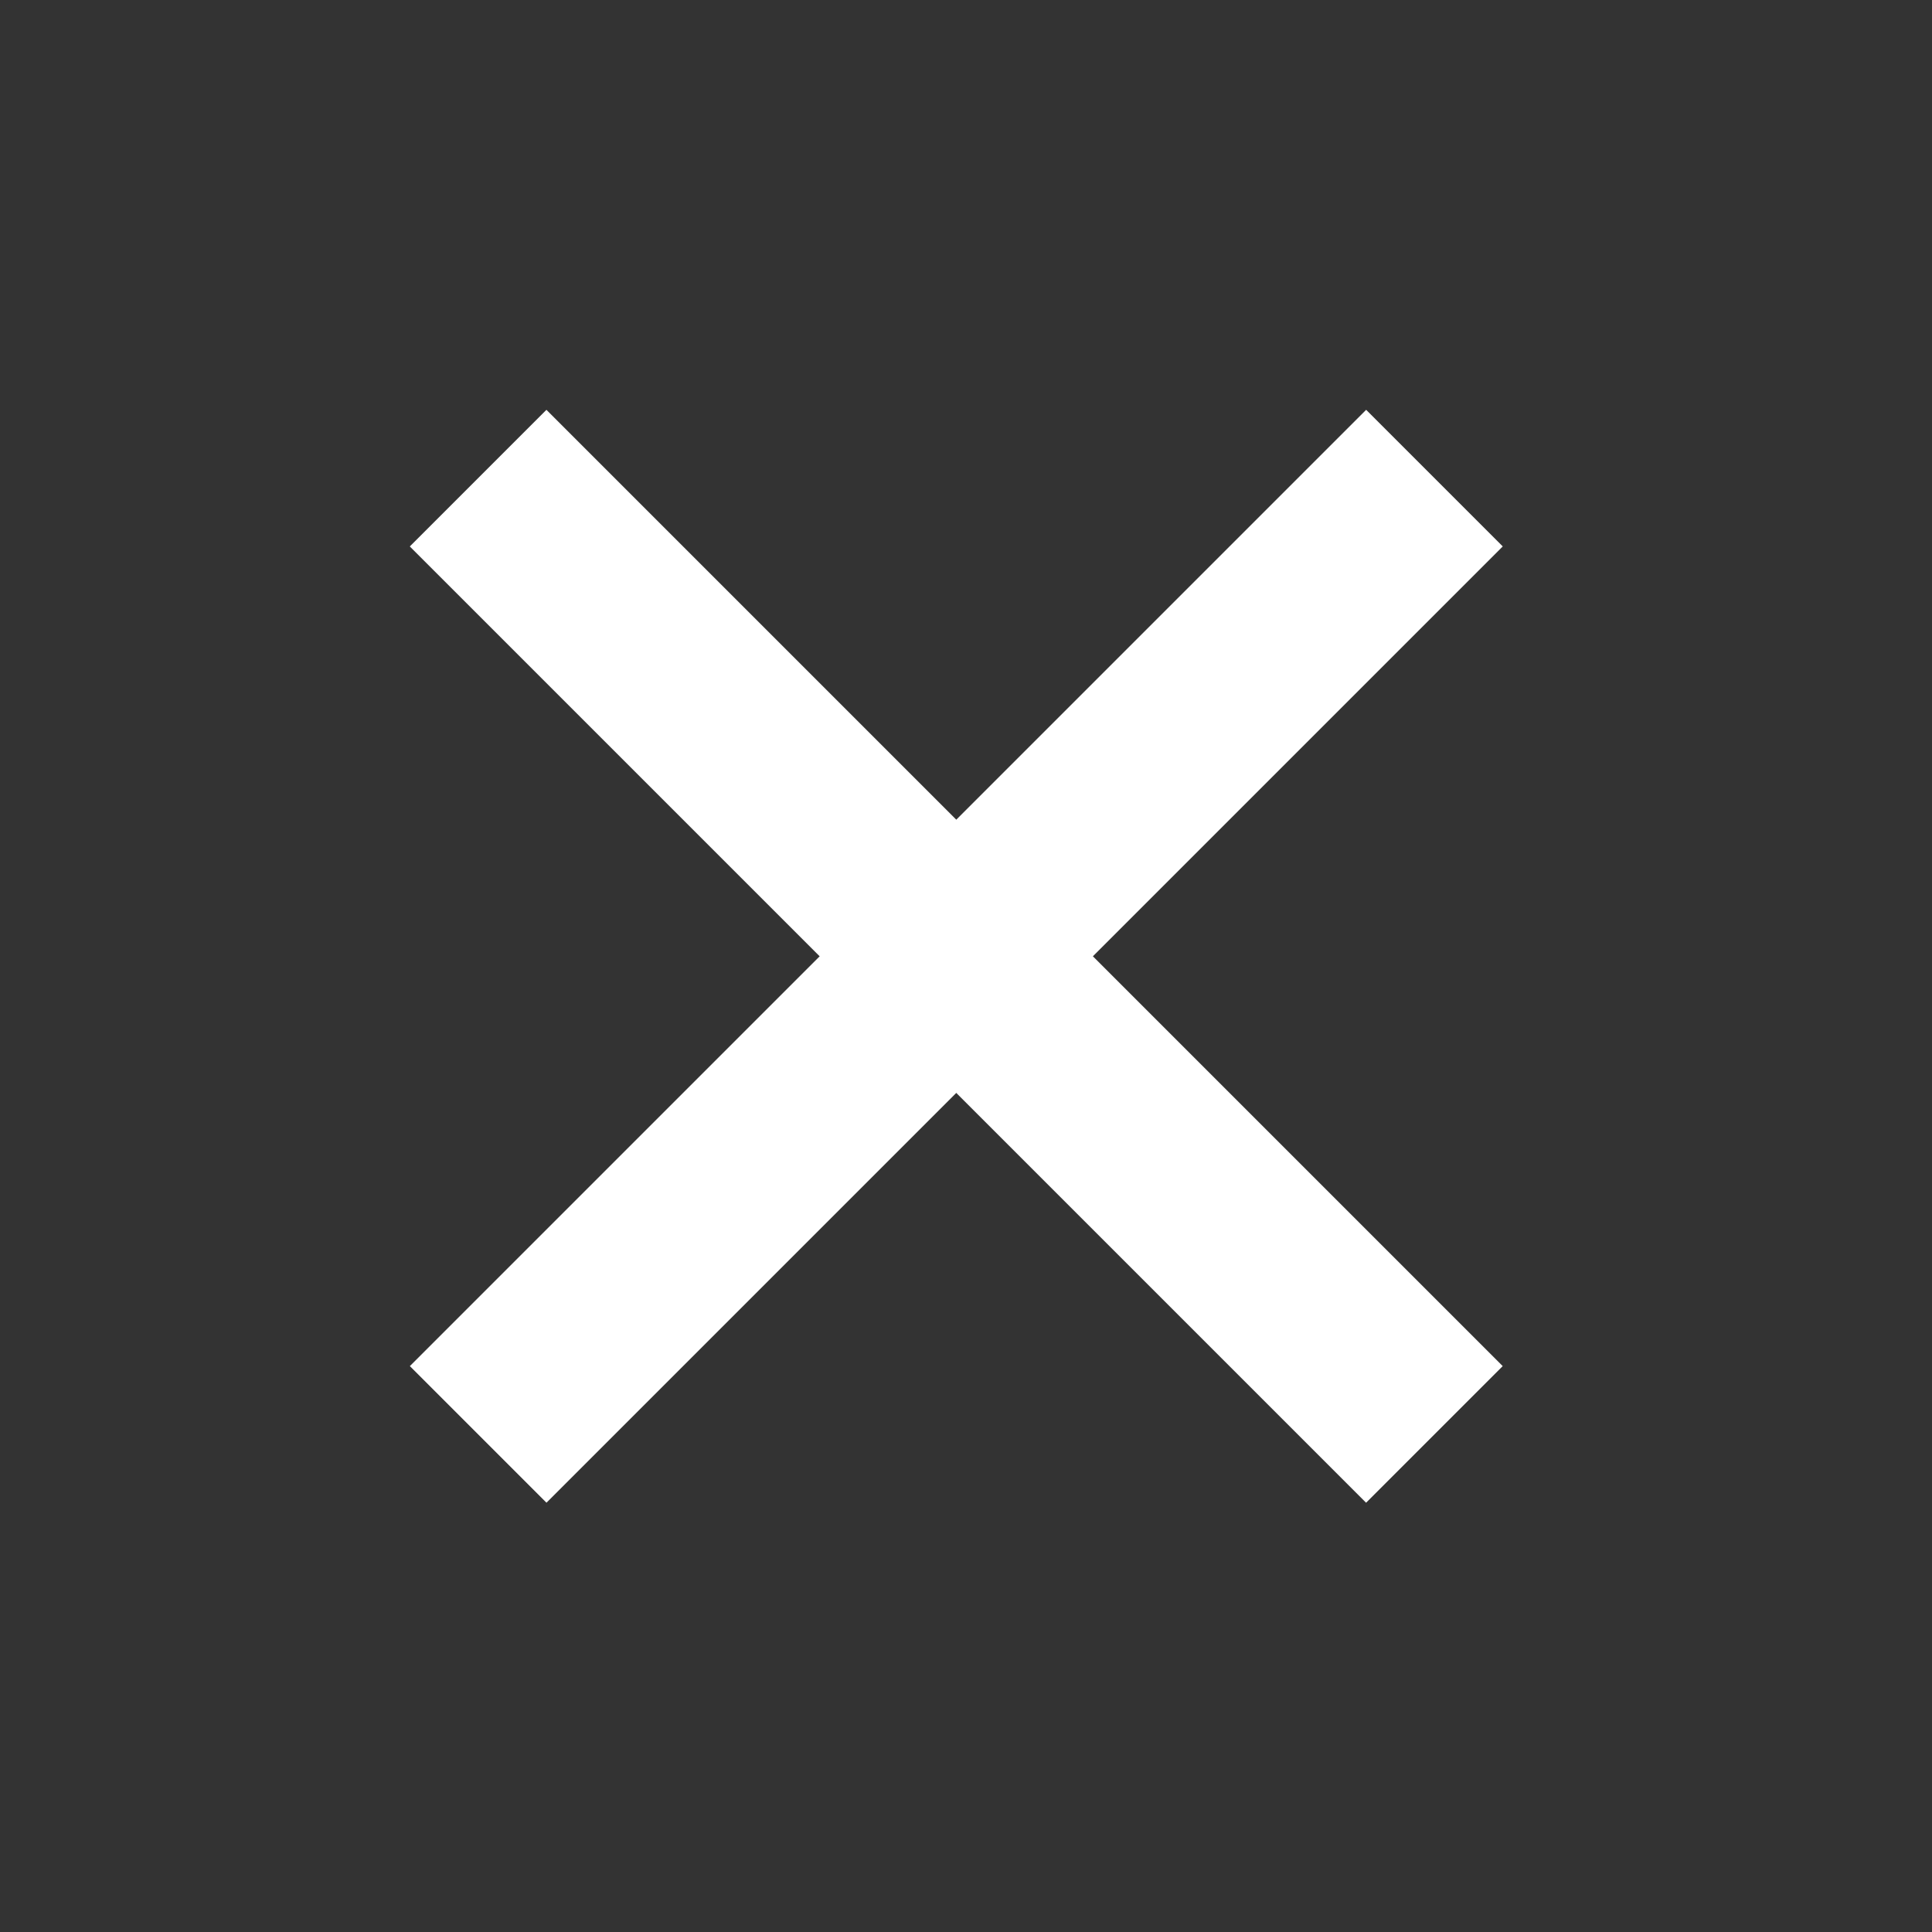
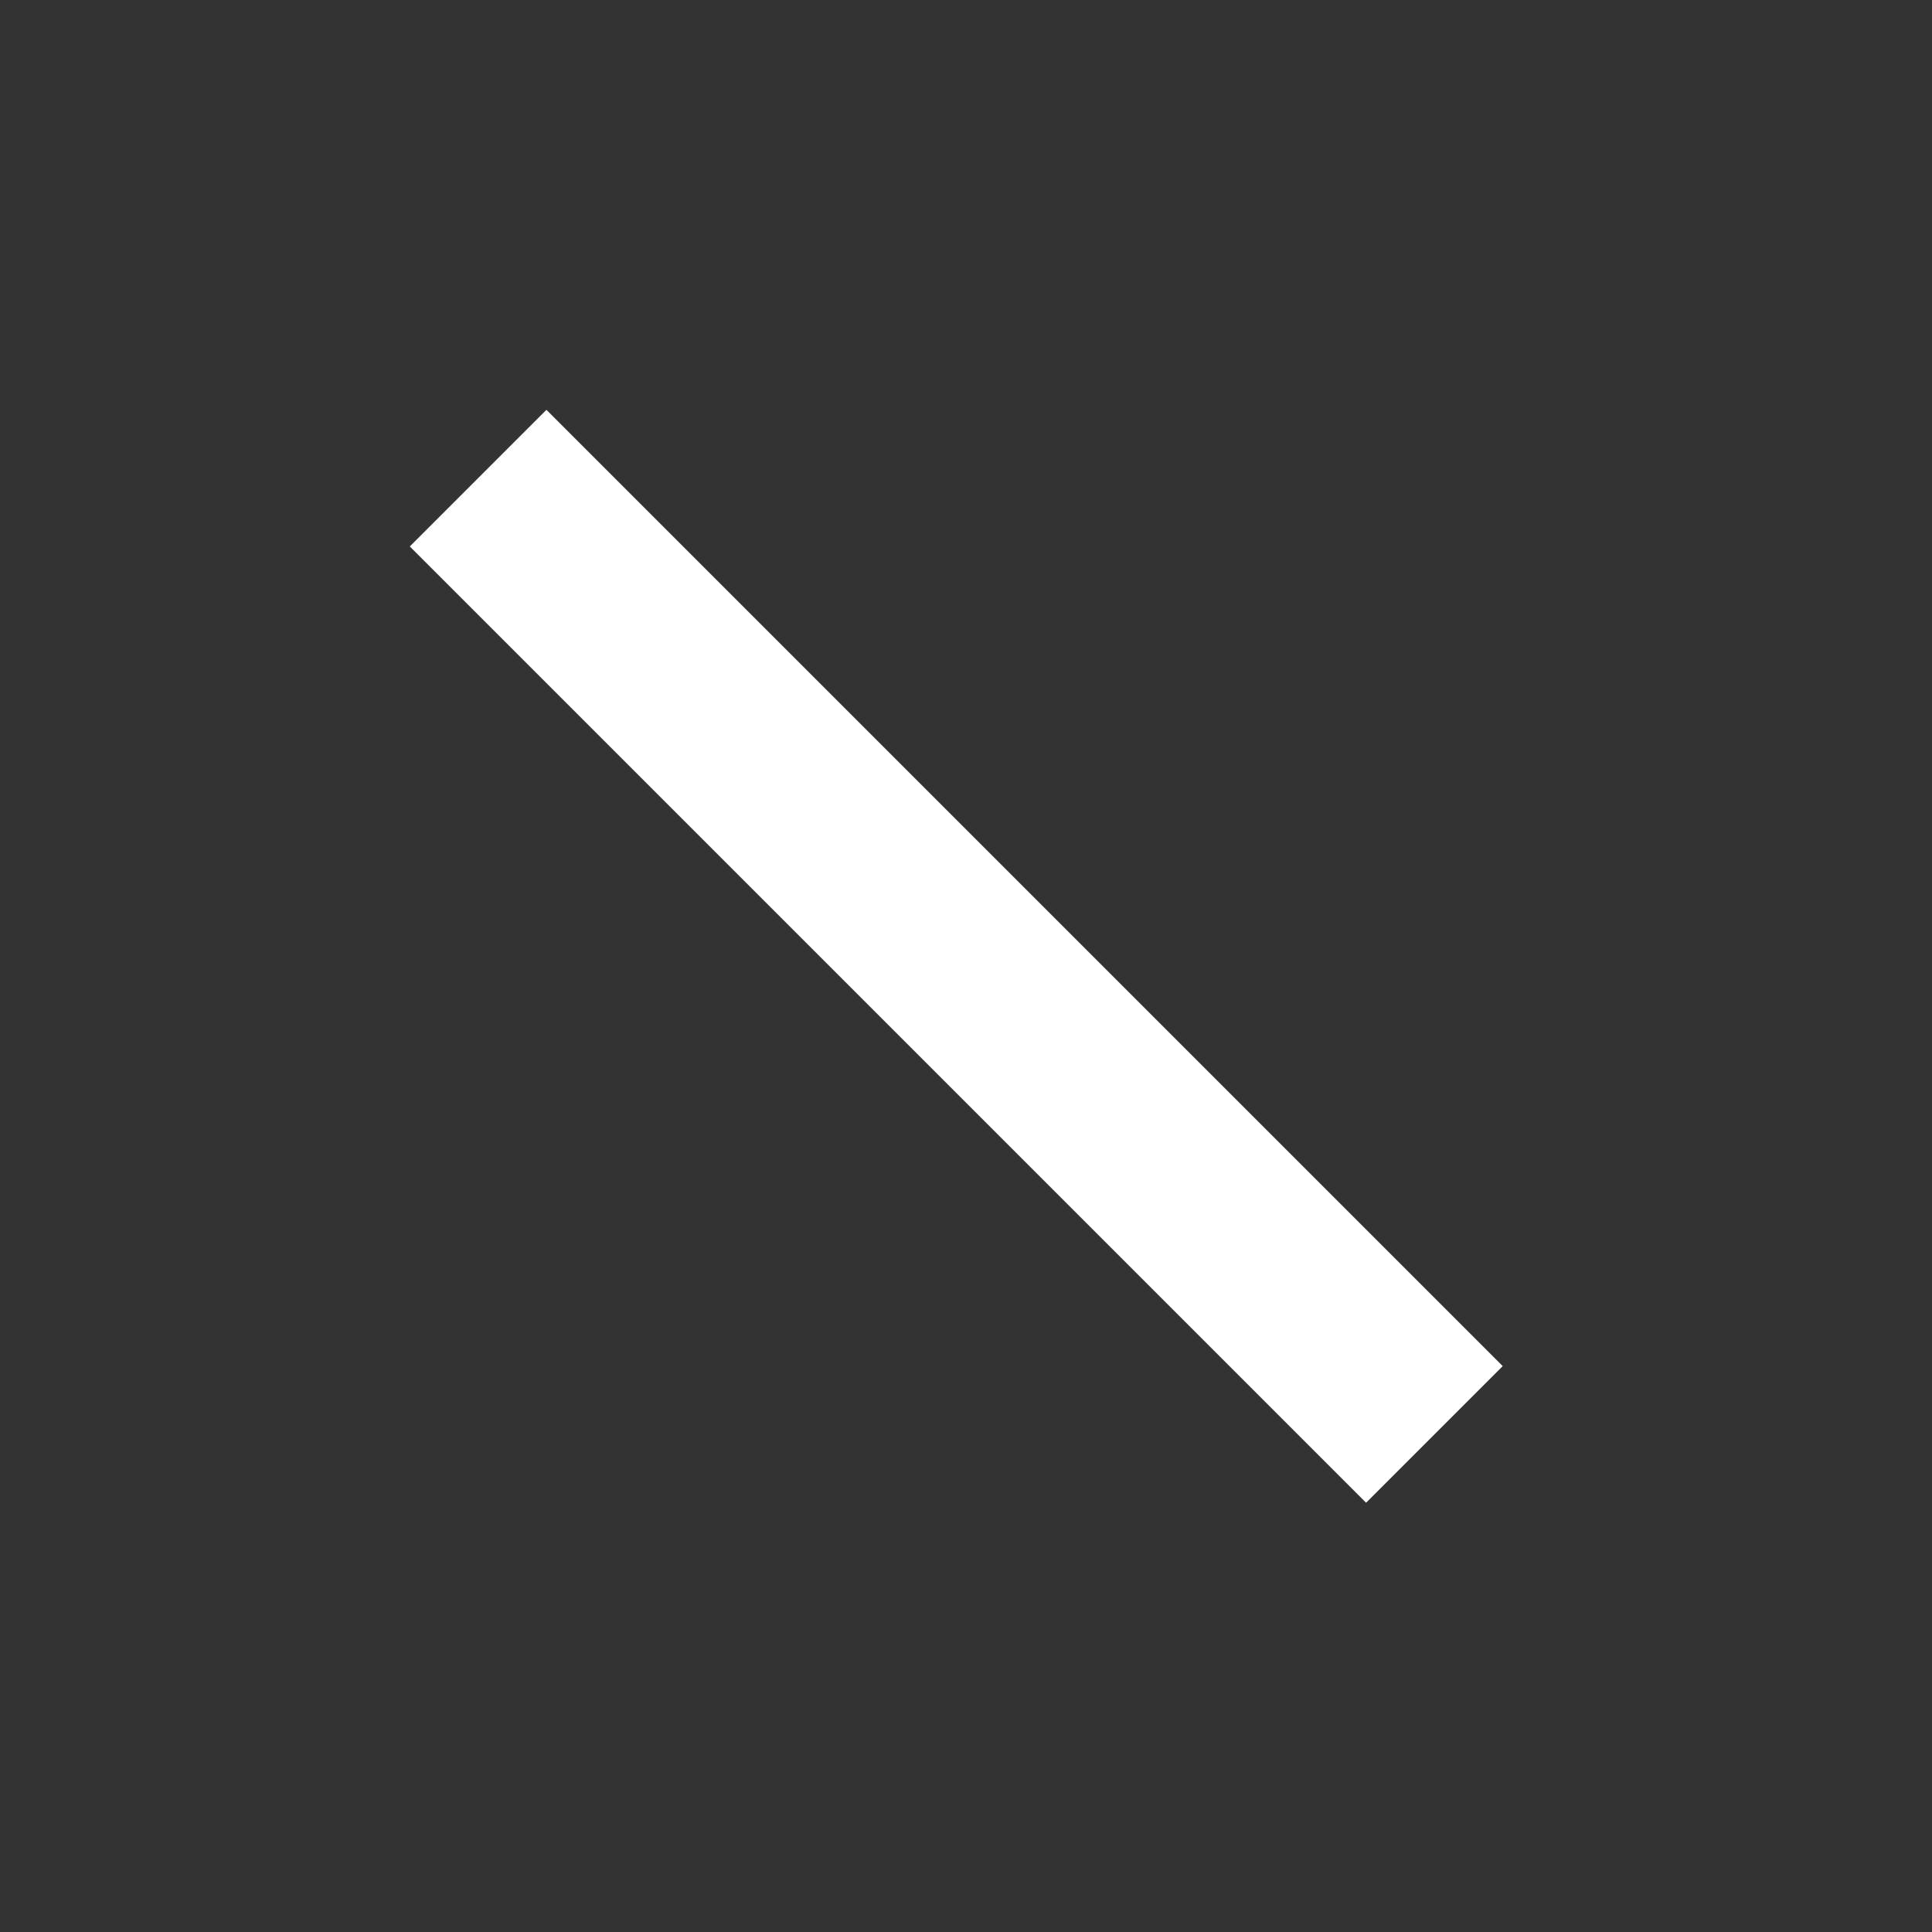
<svg xmlns="http://www.w3.org/2000/svg" width="20" height="20" viewBox="0 0 20 20" fill="none">
  <rect x="0" y="0" width="20" height="20" fill="#333333" stroke="none" />
  <rect x="15.556" y="14.142" width="2" height="14" transform="rotate(135 15.556 14.142)" fill="white" />
-   <rect x="5.657" y="15.556" width="2" height="14" transform="rotate(-135 5.657 15.556)" fill="white" />
</svg>